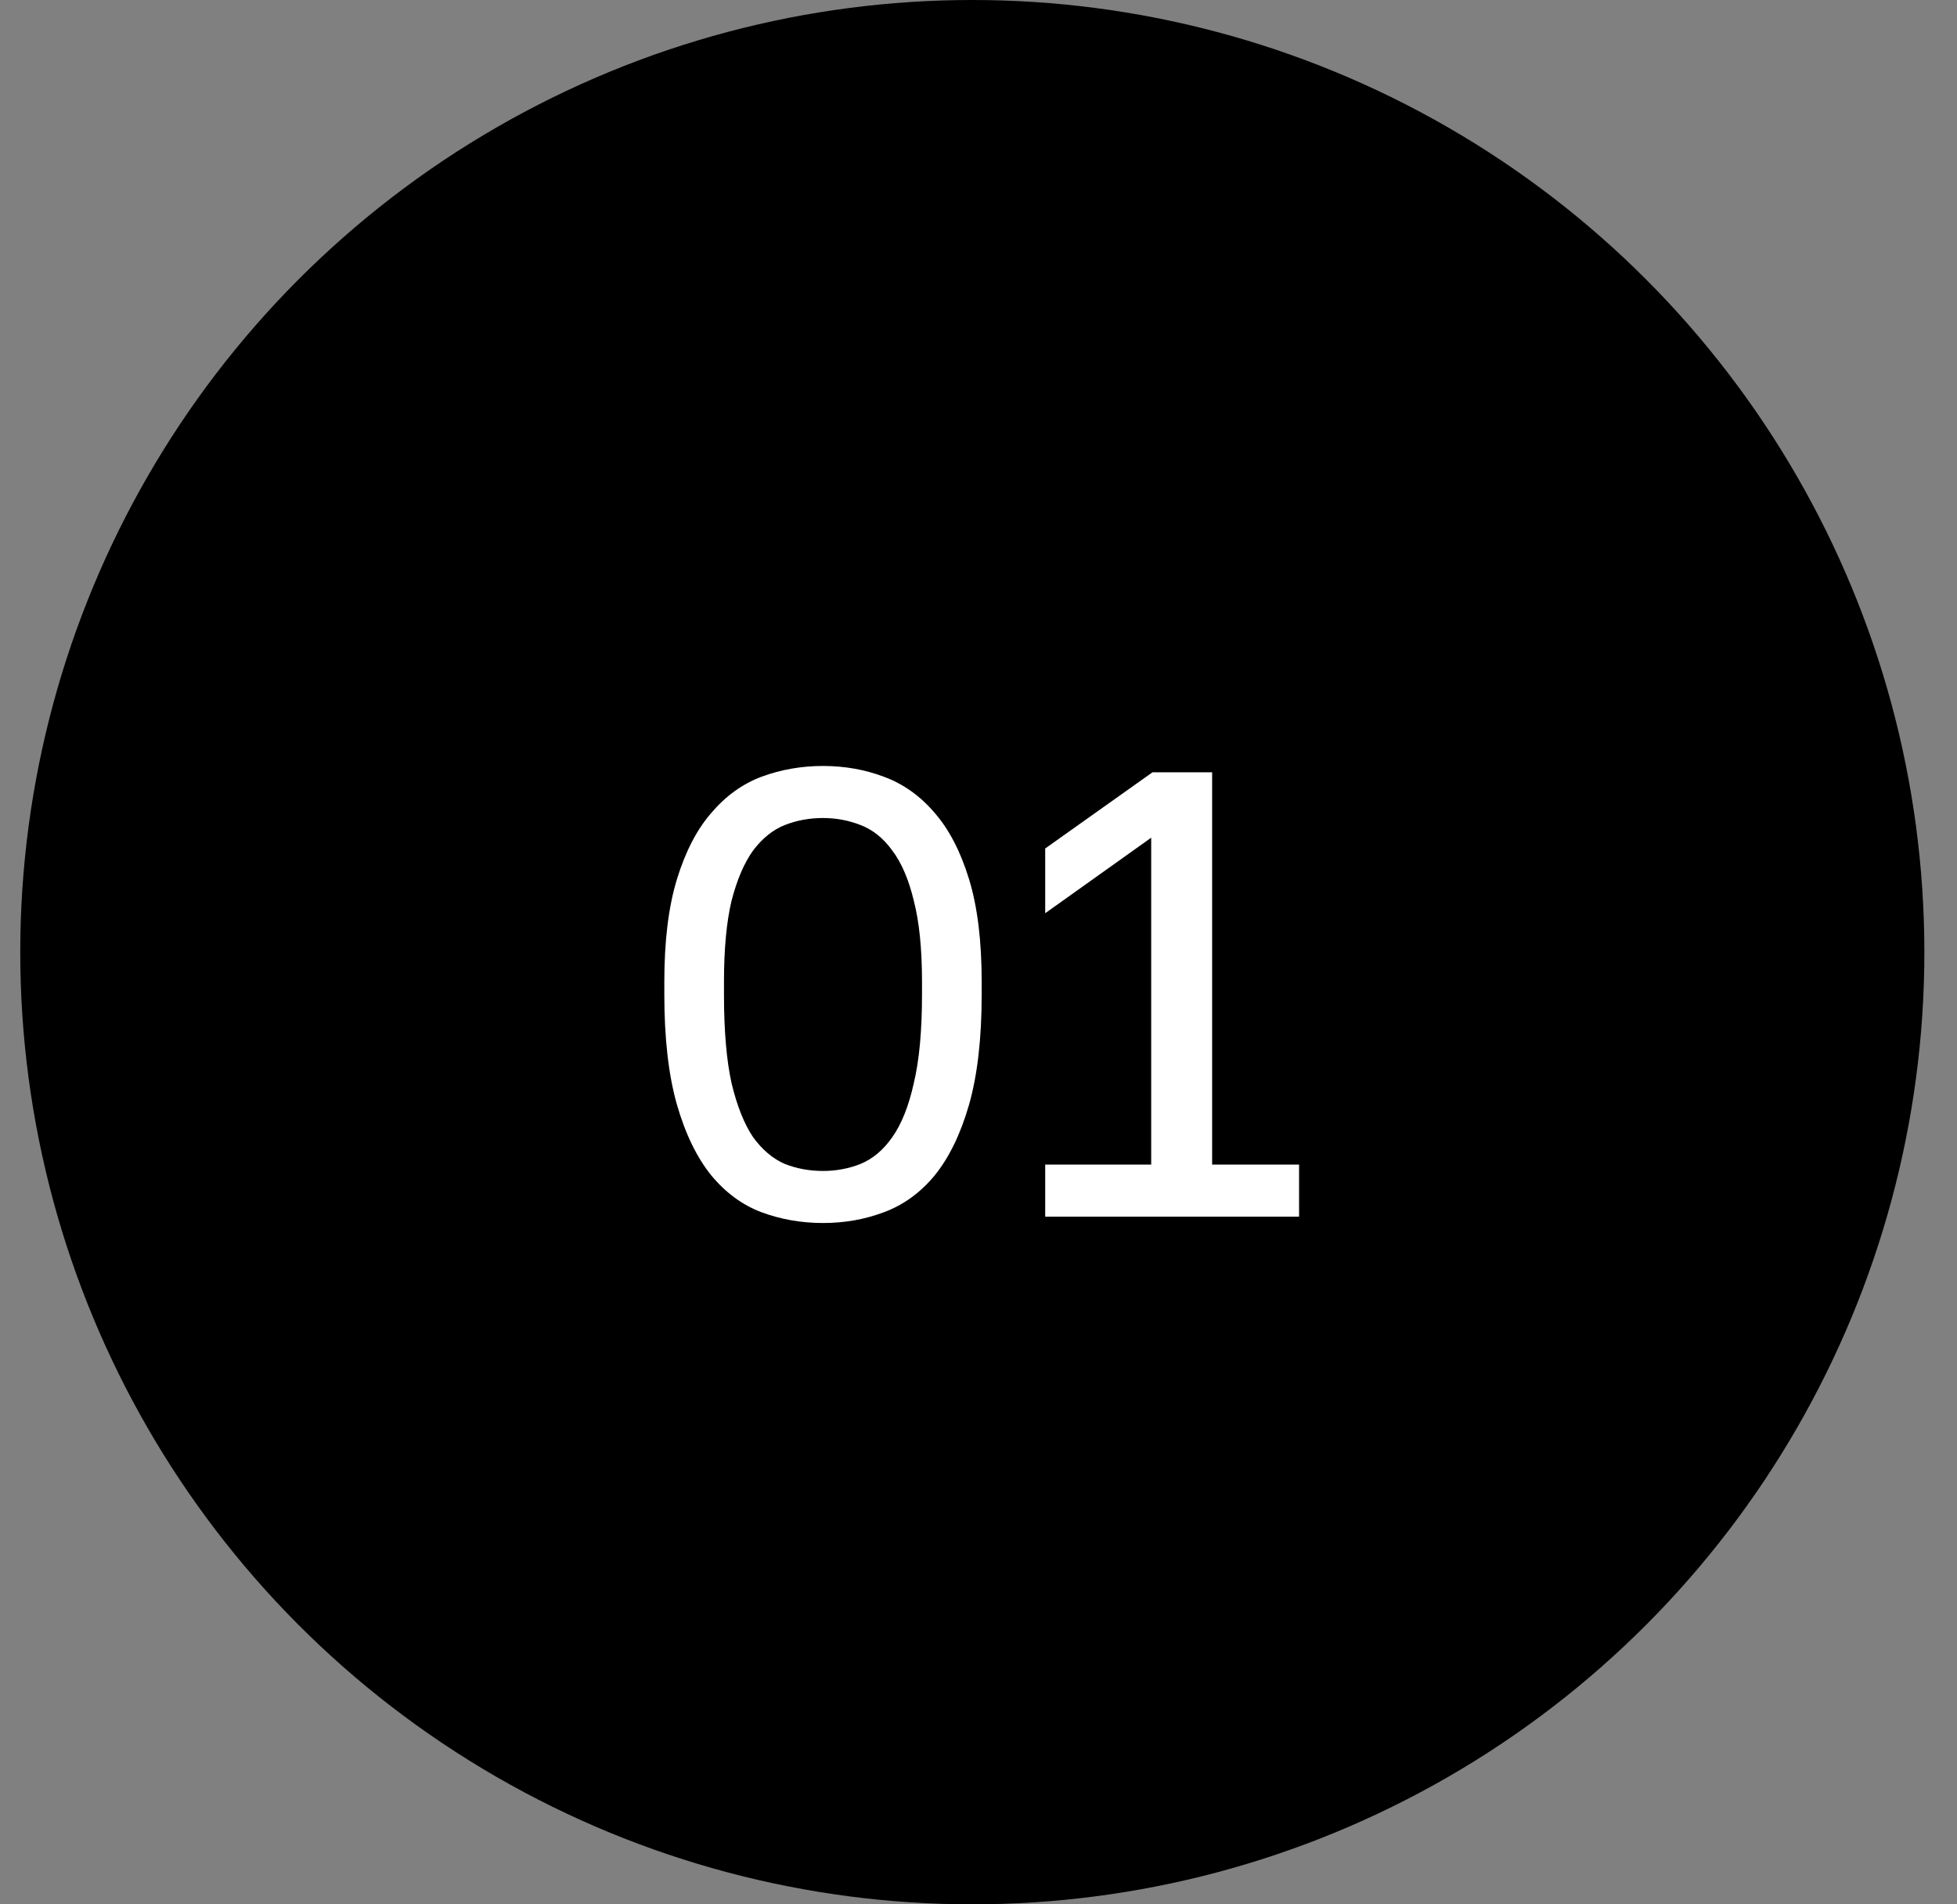
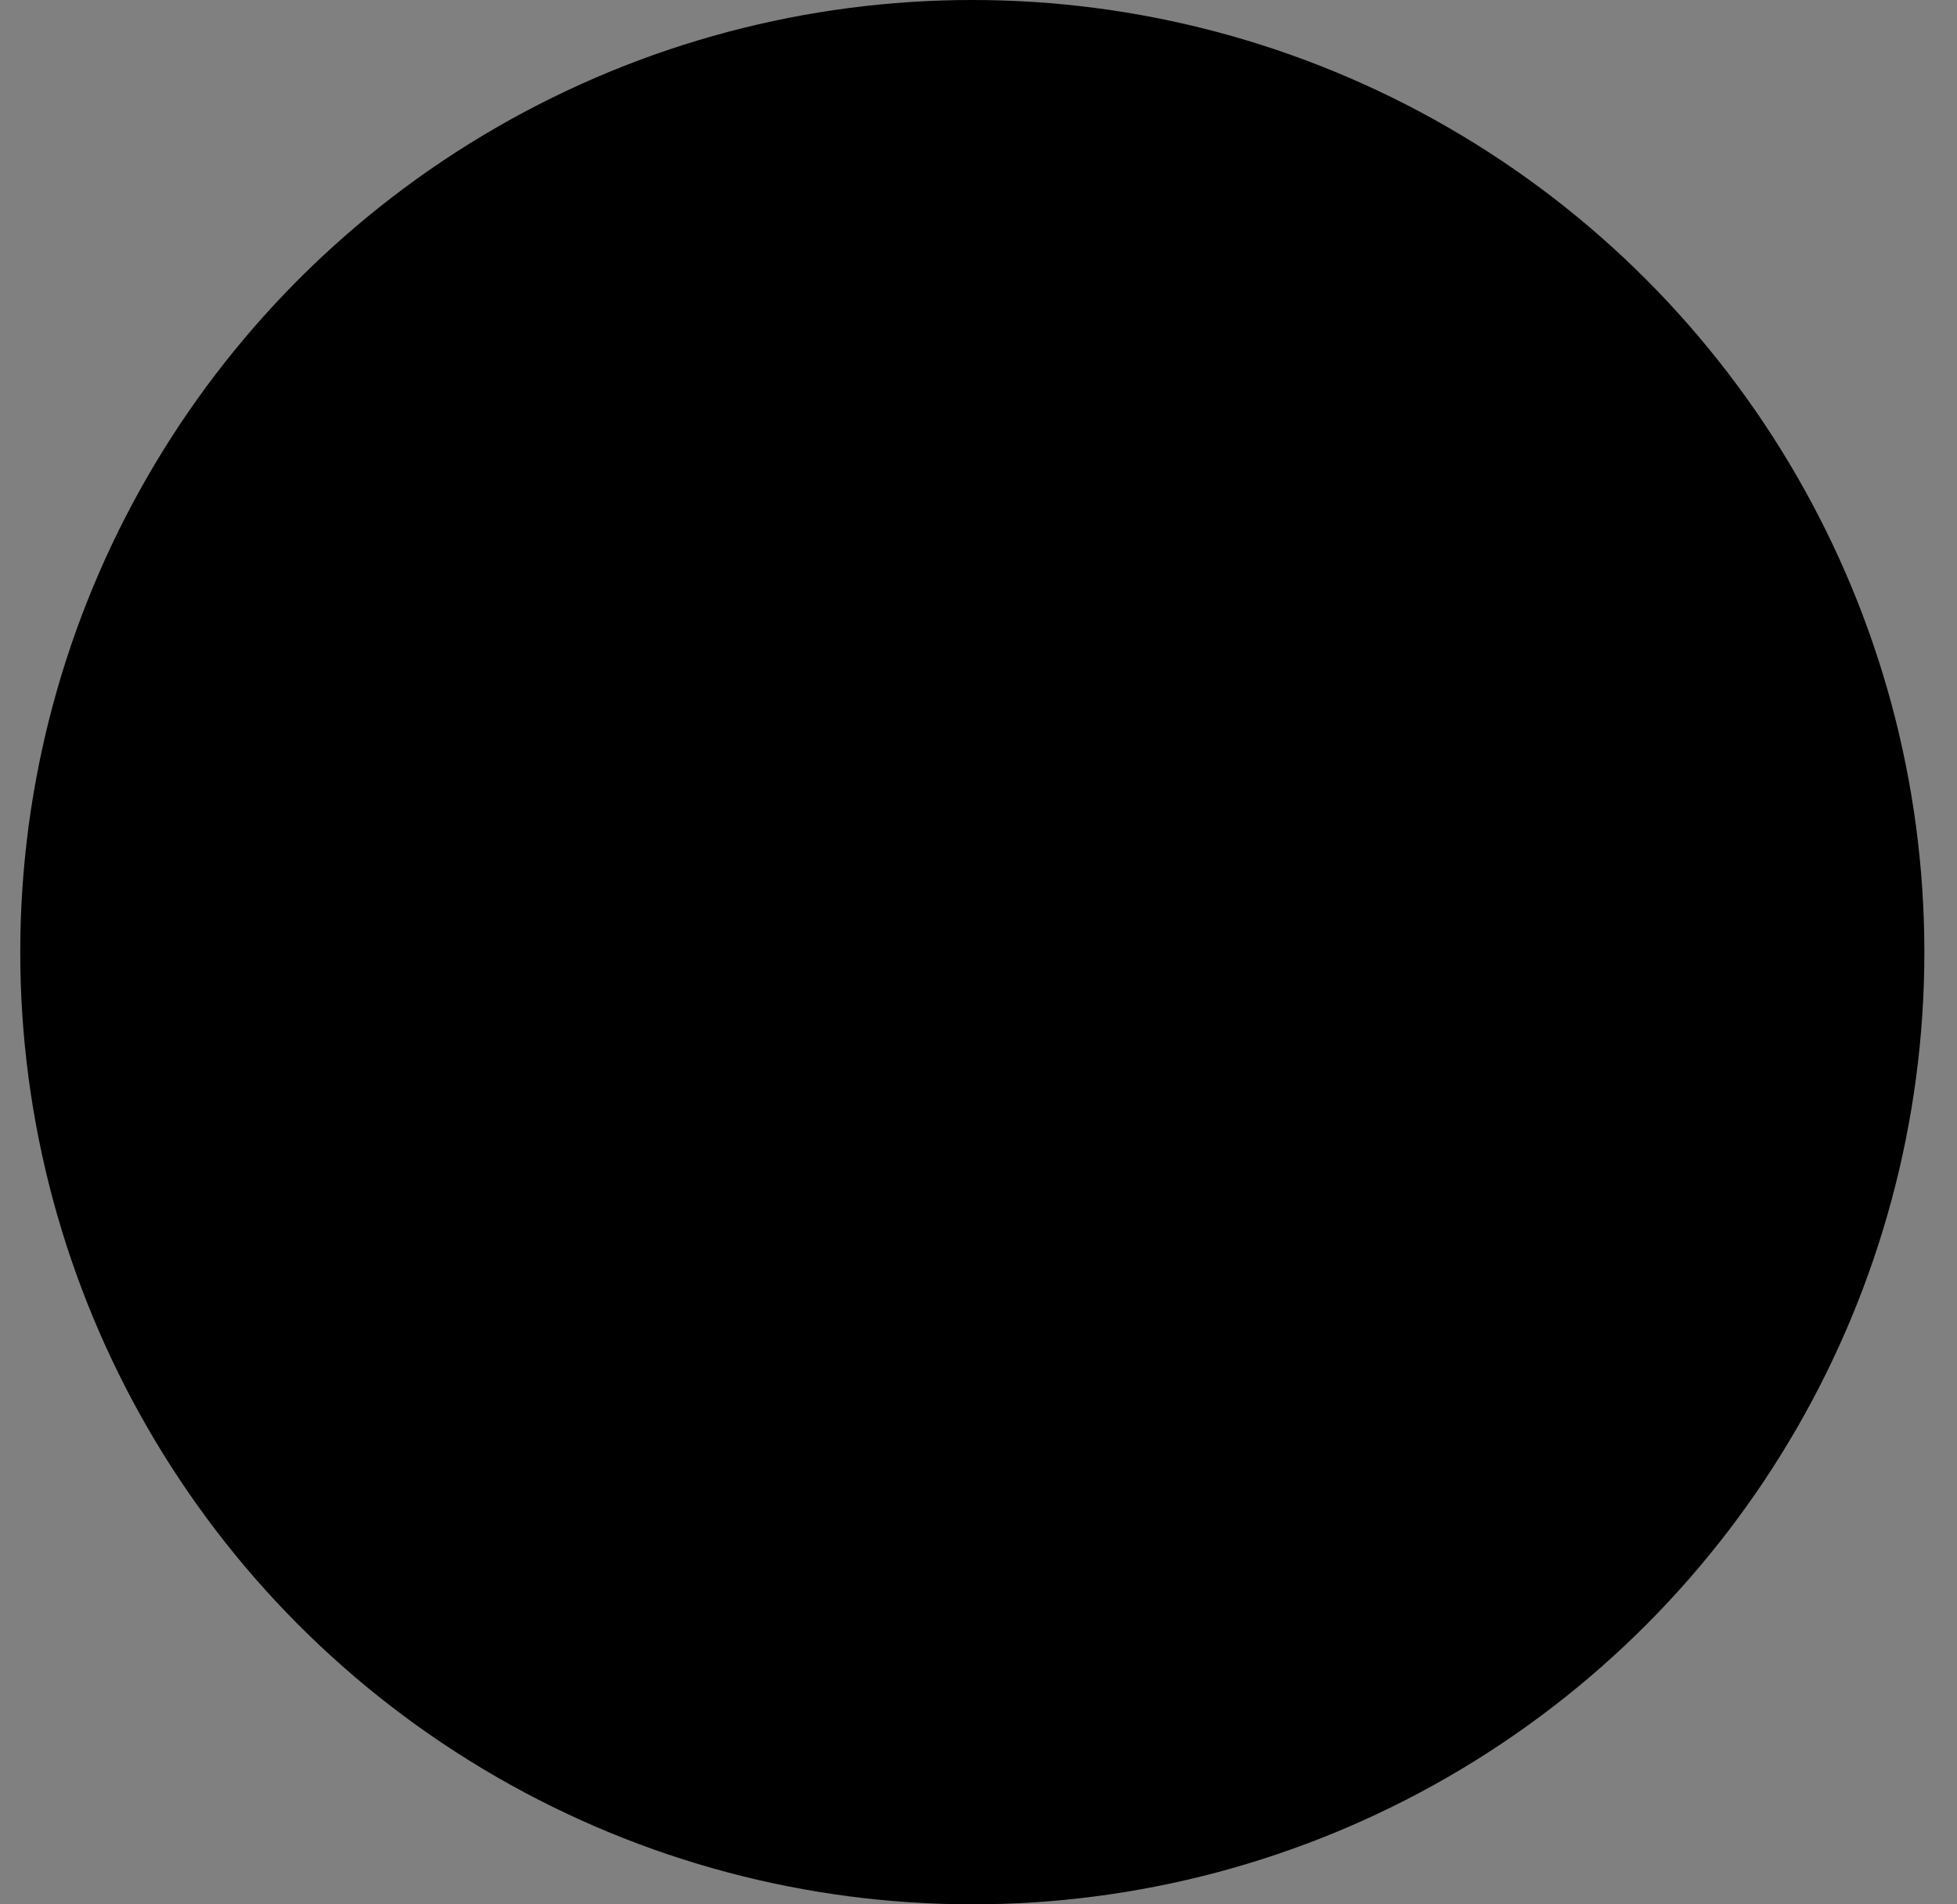
<svg xmlns="http://www.w3.org/2000/svg" width="37" height="36" viewBox="0 0 37 36" fill="none">
  <rect x="0" y="0" width="37" height="36" fill="#808080" stroke="none" />
  <circle cx="18.383" cy="18" r="17.5" fill="black" stroke="black" />
-   <path d="M15.56 23.12C15.152 23.12 14.764 23.052 14.396 22.916C14.036 22.78 13.72 22.548 13.448 22.22C13.176 21.884 12.96 21.44 12.8 20.888C12.64 20.328 12.56 19.632 12.56 18.8V18.56C12.56 17.784 12.64 17.136 12.8 16.616C12.96 16.096 13.176 15.68 13.448 15.368C13.72 15.048 14.036 14.82 14.396 14.684C14.764 14.548 15.152 14.48 15.56 14.48C15.968 14.48 16.352 14.548 16.712 14.684C17.08 14.82 17.4 15.048 17.672 15.368C17.944 15.68 18.16 16.096 18.32 16.616C18.48 17.136 18.56 17.784 18.56 18.56V18.8C18.56 19.632 18.48 20.328 18.32 20.888C18.16 21.44 17.944 21.884 17.672 22.22C17.4 22.548 17.08 22.78 16.712 22.916C16.352 23.052 15.968 23.12 15.56 23.12ZM15.56 22.136C15.808 22.136 16.044 22.092 16.268 22.004C16.5 21.908 16.7 21.74 16.868 21.5C17.044 21.252 17.18 20.912 17.276 20.48C17.38 20.048 17.432 19.488 17.432 18.8V18.56C17.432 17.936 17.38 17.424 17.276 17.024C17.18 16.624 17.044 16.308 16.868 16.076C16.7 15.844 16.5 15.684 16.268 15.596C16.044 15.508 15.808 15.464 15.56 15.464C15.304 15.464 15.064 15.508 14.84 15.596C14.616 15.684 14.416 15.844 14.24 16.076C14.072 16.308 13.936 16.624 13.832 17.024C13.736 17.424 13.688 17.936 13.688 18.56V18.8C13.688 19.488 13.736 20.048 13.832 20.48C13.936 20.912 14.072 21.252 14.24 21.5C14.416 21.74 14.616 21.908 14.84 22.004C15.064 22.092 15.304 22.136 15.56 22.136ZM19.761 22.016H21.765V15.836L19.761 17.264V16.04L21.789 14.6H22.917V22.016H24.561V23H19.761V22.016Z" fill="white" />
</svg>